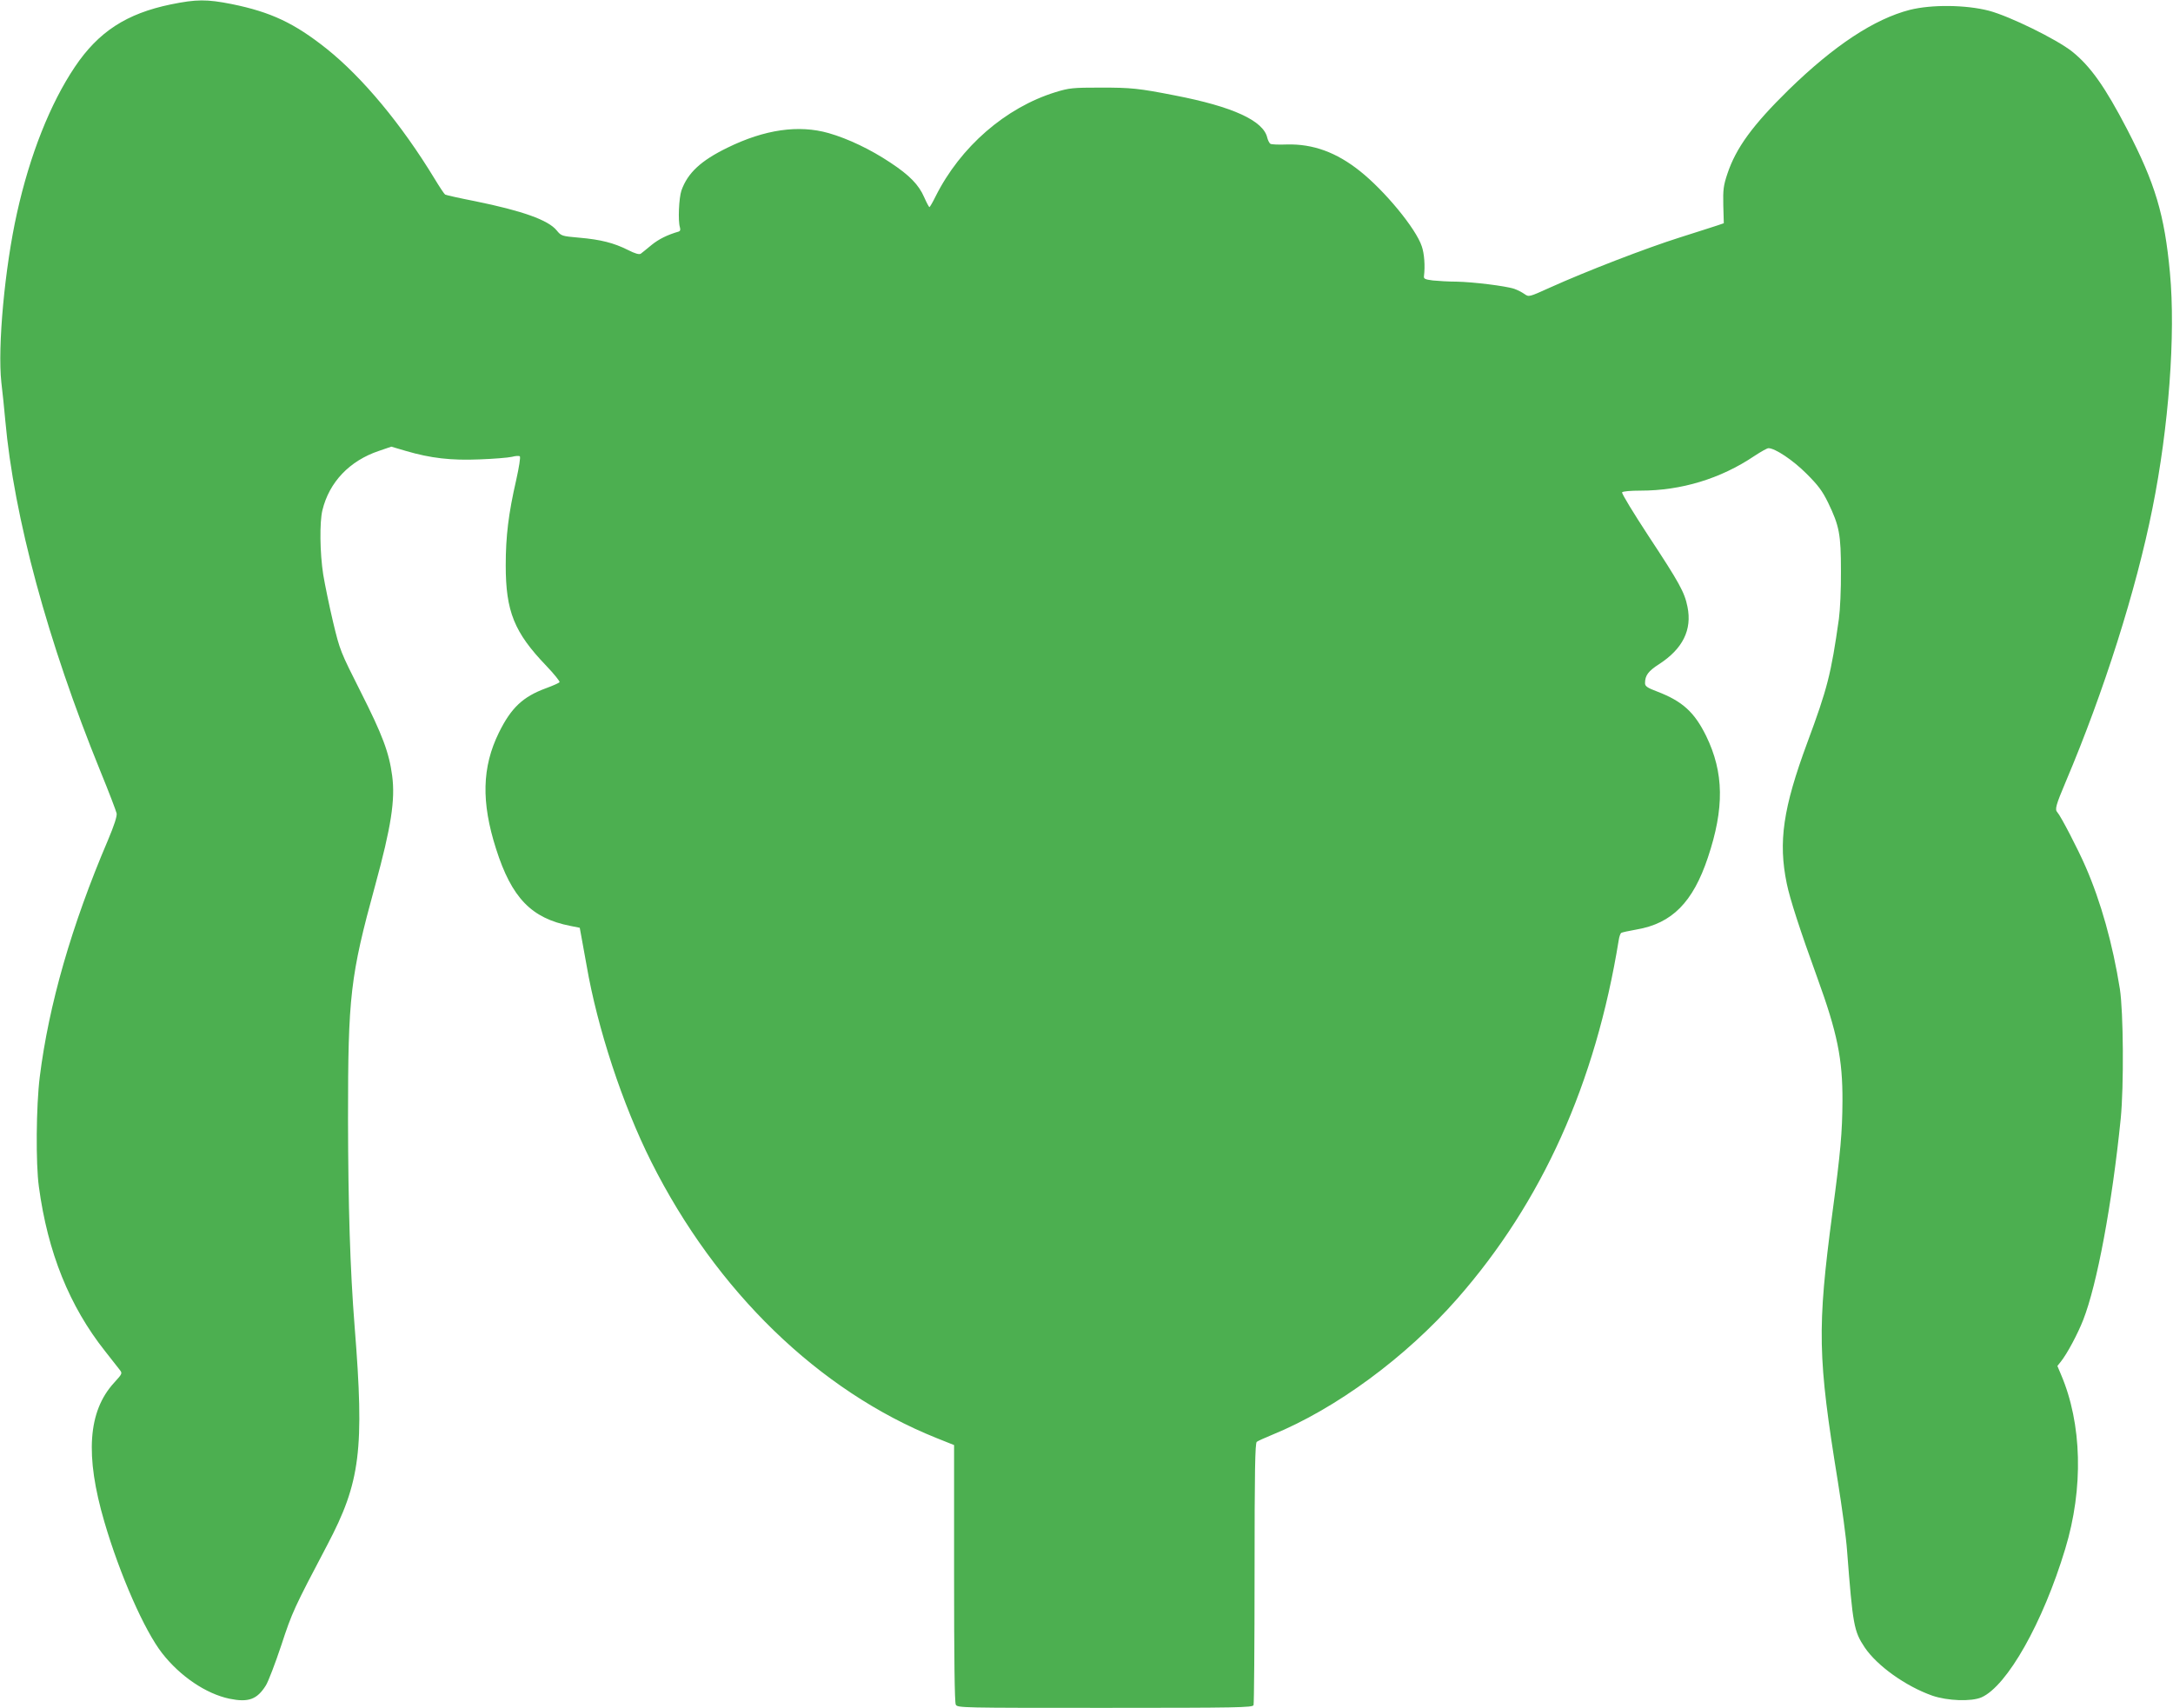
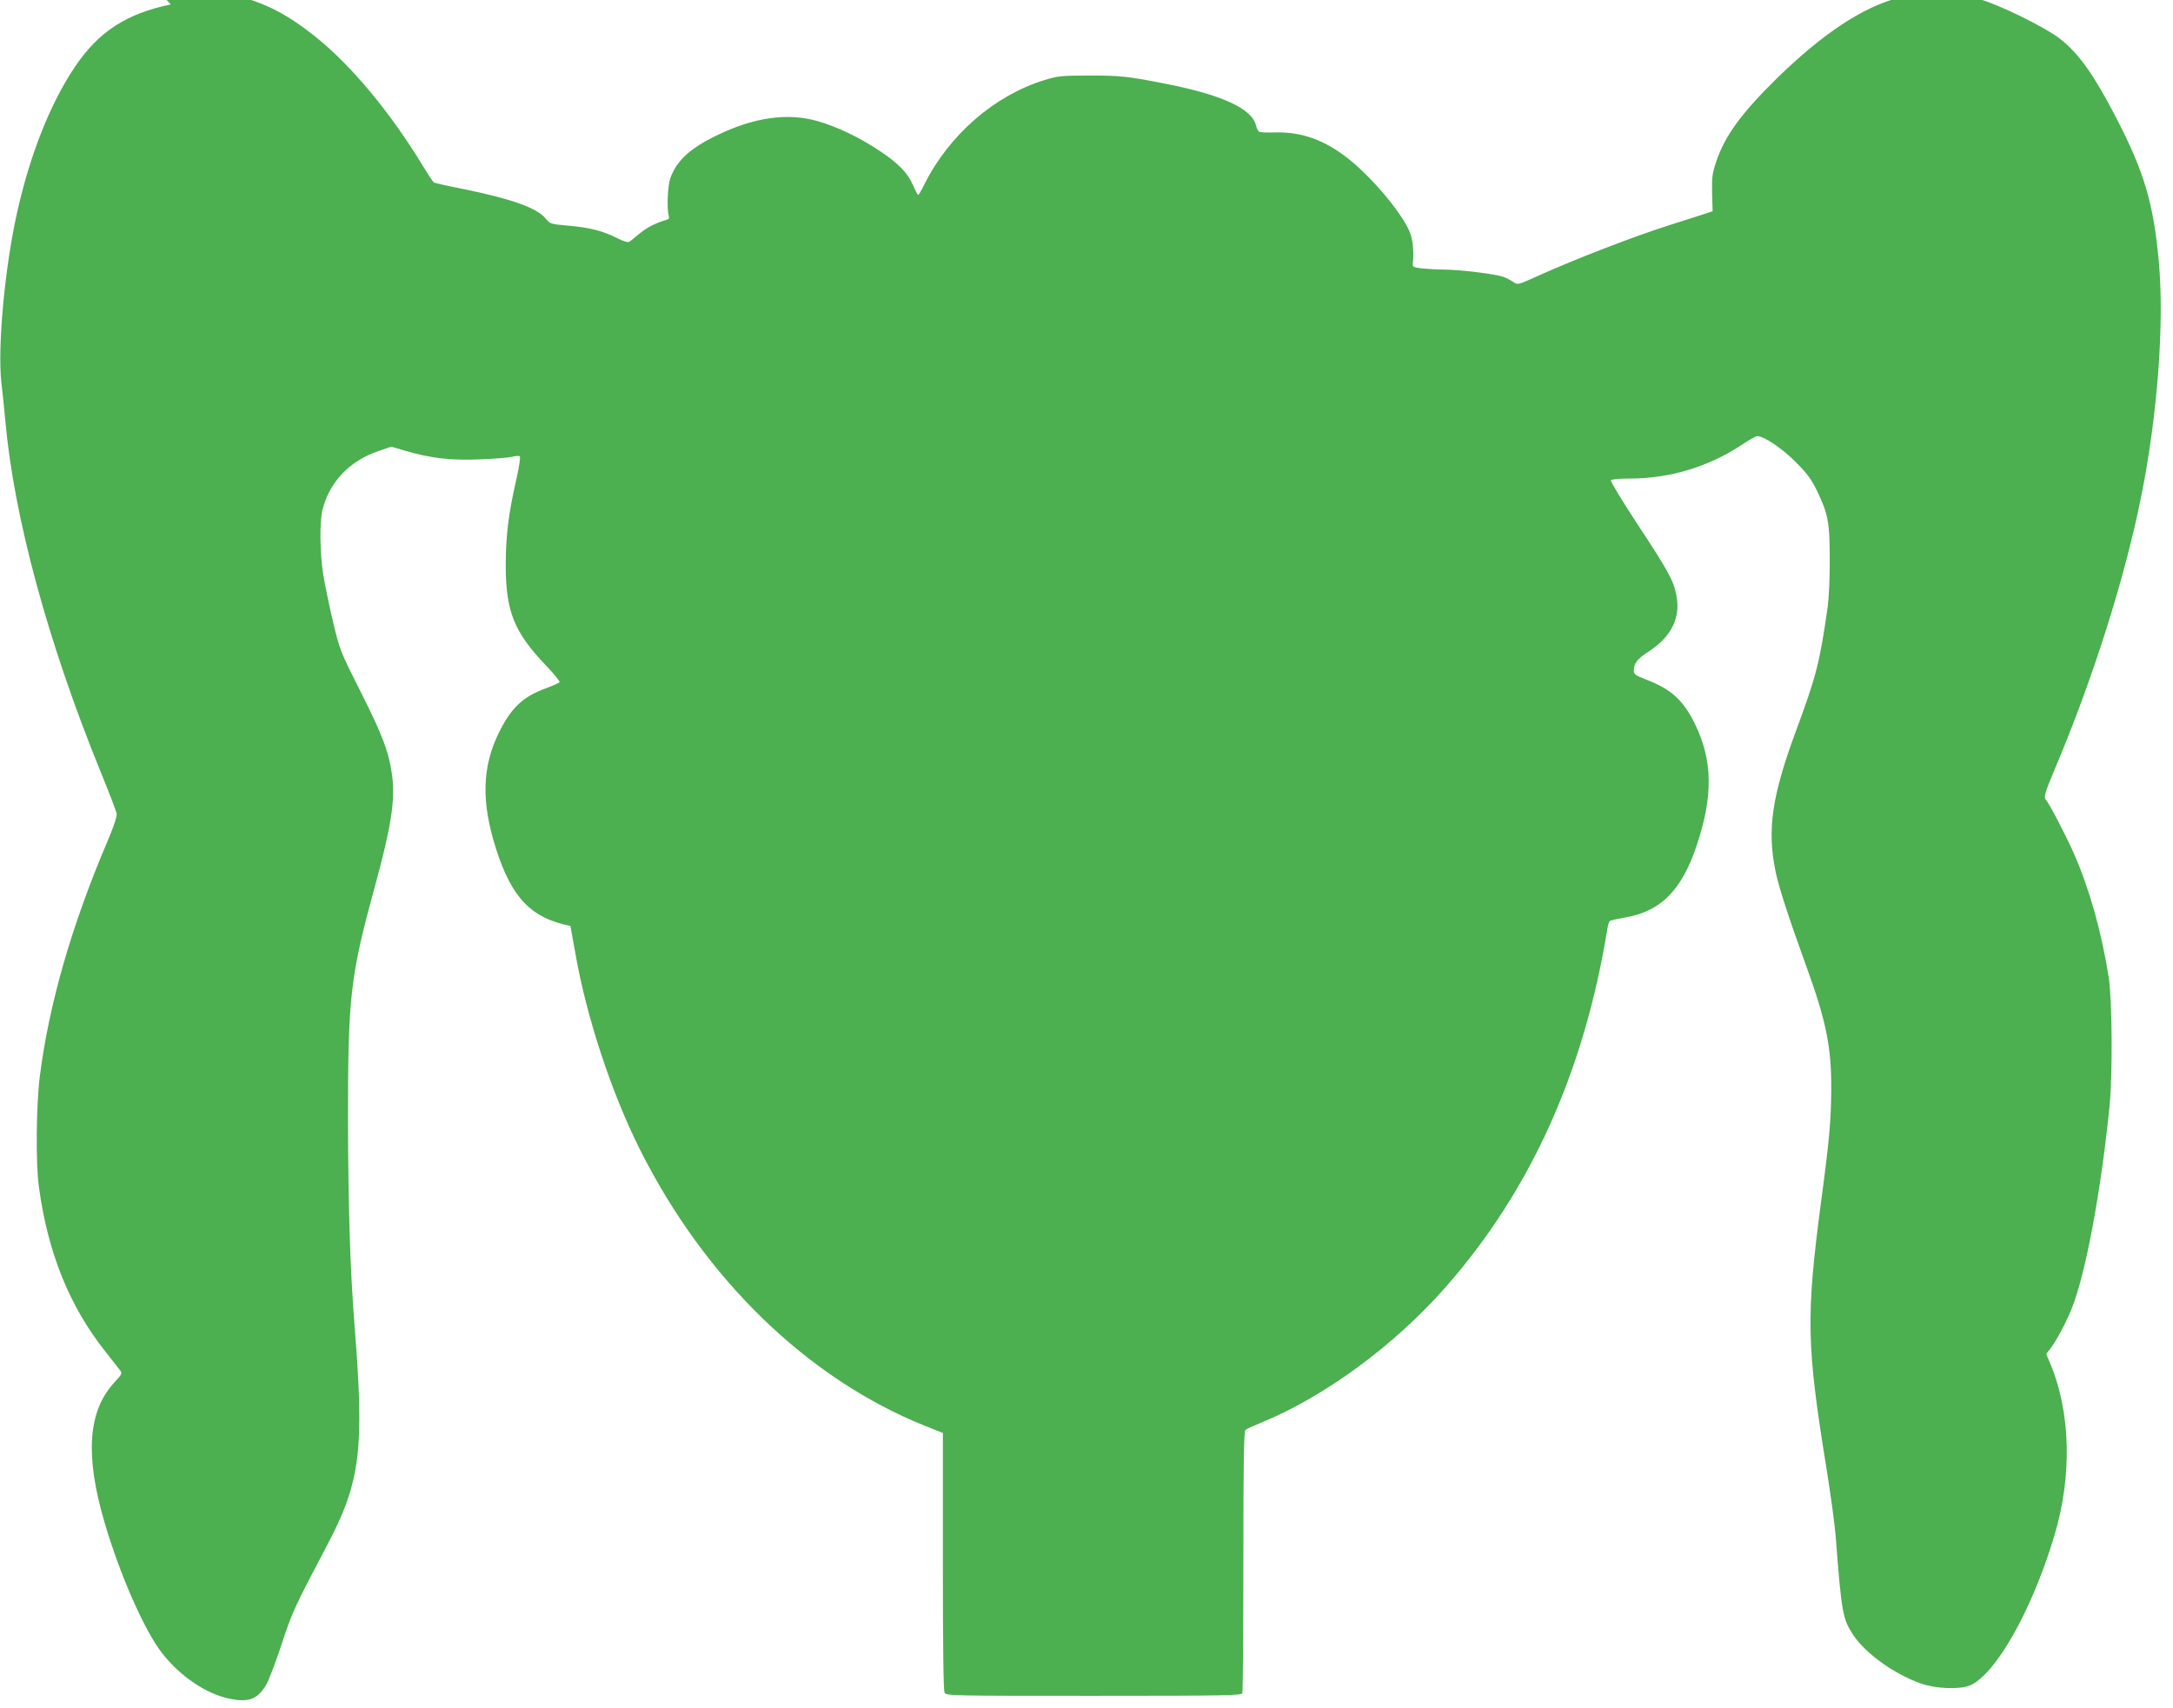
<svg xmlns="http://www.w3.org/2000/svg" version="1.0" width="1280pt" height="1006pt" viewBox="0 0 1280 1006" preserveAspectRatio="xMidYMid meet">
  <g transform="translate(0,1006) scale(0.1,-0.1)" fill="#4caf50" stroke="none">
-     <path d="M1006 10034 c-261 -54 -426 -161 -565 -368 -145 -216 -265 -518 -341 -861 -72 -322 -115 -788 -92 -998 7 -56 17 -156 23 -222 51 -571 250 -1305 560 -2067 50 -122 93 -235 96 -249 3 -17 -14 -70 -52 -160 -213 -499 -348 -968 -401 -1394 -21 -170 -24 -508 -5 -645 52 -387 180 -704 390 -969 36 -46 74 -94 84 -107 19 -24 19 -24 -31 -79 -154 -168 -172 -428 -57 -820 91 -311 236 -640 340 -773 107 -137 259 -239 396 -268 112 -23 163 -5 215 78 14 22 55 129 91 237 64 195 74 217 271 591 195 370 219 559 161 1285 -27 342 -38 709 -39 1225 0 725 13 838 160 1375 94 344 119 504 100 646 -18 136 -57 240 -186 495 -119 236 -122 243 -162 410 -22 93 -48 219 -58 279 -20 128 -22 309 -5 379 40 166 160 292 333 350 l73 25 85 -25 c146 -43 267 -57 435 -50 83 3 168 10 190 15 22 6 43 7 47 3 5 -5 -5 -66 -21 -138 -46 -200 -62 -333 -62 -504 0 -272 50 -395 239 -592 46 -48 81 -92 78 -96 -3 -5 -39 -21 -80 -36 -136 -50 -205 -115 -277 -261 -100 -203 -105 -410 -17 -685 92 -289 208 -409 438 -454 l55 -11 11 -60 c6 -33 19 -105 29 -160 64 -372 212 -821 381 -1158 383 -763 987 -1349 1679 -1627 l105 -42 0 -755 c0 -501 3 -761 10 -774 10 -19 31 -19 879 -19 783 0 869 2 875 16 3 9 6 359 6 779 0 598 3 765 13 772 6 5 48 24 92 42 374 153 785 455 1089 801 500 570 814 1268 951 2112 3 21 10 40 15 43 4 3 46 12 91 20 208 36 331 160 419 423 98 292 95 501 -10 717 -69 140 -139 204 -287 261 -61 23 -73 32 -73 50 0 45 19 71 83 112 139 90 195 202 167 338 -17 85 -47 140 -229 416 -89 136 -160 252 -156 258 4 6 49 10 109 10 239 0 471 70 670 204 38 25 75 46 83 46 39 0 144 -70 224 -150 69 -69 93 -101 127 -170 67 -139 76 -187 76 -405 1 -104 -5 -230 -12 -280 -46 -326 -68 -411 -186 -729 -143 -386 -172 -585 -121 -831 18 -89 79 -277 180 -555 118 -325 149 -478 148 -725 -1 -184 -11 -300 -59 -657 -91 -688 -87 -852 32 -1586 24 -150 49 -332 54 -405 34 -440 40 -475 104 -571 73 -108 240 -228 398 -284 90 -31 230 -36 290 -10 151 67 362 440 493 874 109 358 99 739 -25 1028 l-21 50 20 25 c37 46 100 164 132 246 82 209 170 682 221 1185 19 192 16 630 -5 765 -42 264 -112 514 -202 720 -44 102 -147 300 -166 320 -16 17 -10 40 50 182 224 529 414 1128 510 1609 96 477 137 1023 103 1387 -32 343 -86 524 -252 845 -130 250 -216 372 -325 459 -91 72 -368 208 -490 240 -136 35 -337 37 -465 5 -210 -54 -446 -210 -714 -471 -212 -208 -310 -342 -361 -495 -23 -69 -26 -93 -24 -185 l3 -106 -35 -12 c-19 -6 -120 -39 -225 -72 -199 -63 -549 -198 -764 -295 -124 -56 -124 -56 -150 -38 -14 10 -41 24 -61 31 -53 17 -241 40 -339 42 -47 0 -110 4 -140 7 -47 6 -55 10 -52 27 7 58 2 131 -13 174 -34 104 -218 327 -364 443 -139 111 -277 161 -431 157 -47 -2 -91 0 -97 4 -6 4 -14 20 -18 35 -22 101 -203 184 -545 250 -214 42 -258 46 -435 46 -167 0 -186 -2 -268 -27 -294 -91 -560 -322 -706 -614 -17 -35 -34 -63 -36 -63 -3 0 -17 26 -31 58 -32 74 -87 130 -199 204 -117 78 -249 141 -364 174 -176 50 -376 22 -596 -86 -156 -76 -234 -148 -271 -252 -15 -44 -21 -179 -9 -217 4 -14 2 -22 -7 -25 -66 -19 -117 -44 -160 -79 -28 -23 -56 -46 -63 -51 -9 -7 -34 0 -77 22 -82 41 -159 61 -287 72 -102 9 -105 10 -132 43 -50 61 -201 115 -481 172 -92 18 -172 36 -176 39 -5 3 -33 45 -62 93 -195 321 -424 596 -635 765 -191 152 -329 217 -560 264 -147 29 -207 29 -359 -2z" />
+     <path d="M1006 10034 c-261 -54 -426 -161 -565 -368 -145 -216 -265 -518 -341 -861 -72 -322 -115 -788 -92 -998 7 -56 17 -156 23 -222 51 -571 250 -1305 560 -2067 50 -122 93 -235 96 -249 3 -17 -14 -70 -52 -160 -213 -499 -348 -968 -401 -1394 -21 -170 -24 -508 -5 -645 52 -387 180 -704 390 -969 36 -46 74 -94 84 -107 19 -24 19 -24 -31 -79 -154 -168 -172 -428 -57 -820 91 -311 236 -640 340 -773 107 -137 259 -239 396 -268 112 -23 163 -5 215 78 14 22 55 129 91 237 64 195 74 217 271 591 195 370 219 559 161 1285 -27 342 -38 709 -39 1225 0 725 13 838 160 1375 94 344 119 504 100 646 -18 136 -57 240 -186 495 -119 236 -122 243 -162 410 -22 93 -48 219 -58 279 -20 128 -22 309 -5 379 40 166 160 292 333 350 l73 25 85 -25 c146 -43 267 -57 435 -50 83 3 168 10 190 15 22 6 43 7 47 3 5 -5 -5 -66 -21 -138 -46 -200 -62 -333 -62 -504 0 -272 50 -395 239 -592 46 -48 81 -92 78 -96 -3 -5 -39 -21 -80 -36 -136 -50 -205 -115 -277 -261 -100 -203 -105 -410 -17 -685 92 -289 208 -409 438 -454 c6 -33 19 -105 29 -160 64 -372 212 -821 381 -1158 383 -763 987 -1349 1679 -1627 l105 -42 0 -755 c0 -501 3 -761 10 -774 10 -19 31 -19 879 -19 783 0 869 2 875 16 3 9 6 359 6 779 0 598 3 765 13 772 6 5 48 24 92 42 374 153 785 455 1089 801 500 570 814 1268 951 2112 3 21 10 40 15 43 4 3 46 12 91 20 208 36 331 160 419 423 98 292 95 501 -10 717 -69 140 -139 204 -287 261 -61 23 -73 32 -73 50 0 45 19 71 83 112 139 90 195 202 167 338 -17 85 -47 140 -229 416 -89 136 -160 252 -156 258 4 6 49 10 109 10 239 0 471 70 670 204 38 25 75 46 83 46 39 0 144 -70 224 -150 69 -69 93 -101 127 -170 67 -139 76 -187 76 -405 1 -104 -5 -230 -12 -280 -46 -326 -68 -411 -186 -729 -143 -386 -172 -585 -121 -831 18 -89 79 -277 180 -555 118 -325 149 -478 148 -725 -1 -184 -11 -300 -59 -657 -91 -688 -87 -852 32 -1586 24 -150 49 -332 54 -405 34 -440 40 -475 104 -571 73 -108 240 -228 398 -284 90 -31 230 -36 290 -10 151 67 362 440 493 874 109 358 99 739 -25 1028 l-21 50 20 25 c37 46 100 164 132 246 82 209 170 682 221 1185 19 192 16 630 -5 765 -42 264 -112 514 -202 720 -44 102 -147 300 -166 320 -16 17 -10 40 50 182 224 529 414 1128 510 1609 96 477 137 1023 103 1387 -32 343 -86 524 -252 845 -130 250 -216 372 -325 459 -91 72 -368 208 -490 240 -136 35 -337 37 -465 5 -210 -54 -446 -210 -714 -471 -212 -208 -310 -342 -361 -495 -23 -69 -26 -93 -24 -185 l3 -106 -35 -12 c-19 -6 -120 -39 -225 -72 -199 -63 -549 -198 -764 -295 -124 -56 -124 -56 -150 -38 -14 10 -41 24 -61 31 -53 17 -241 40 -339 42 -47 0 -110 4 -140 7 -47 6 -55 10 -52 27 7 58 2 131 -13 174 -34 104 -218 327 -364 443 -139 111 -277 161 -431 157 -47 -2 -91 0 -97 4 -6 4 -14 20 -18 35 -22 101 -203 184 -545 250 -214 42 -258 46 -435 46 -167 0 -186 -2 -268 -27 -294 -91 -560 -322 -706 -614 -17 -35 -34 -63 -36 -63 -3 0 -17 26 -31 58 -32 74 -87 130 -199 204 -117 78 -249 141 -364 174 -176 50 -376 22 -596 -86 -156 -76 -234 -148 -271 -252 -15 -44 -21 -179 -9 -217 4 -14 2 -22 -7 -25 -66 -19 -117 -44 -160 -79 -28 -23 -56 -46 -63 -51 -9 -7 -34 0 -77 22 -82 41 -159 61 -287 72 -102 9 -105 10 -132 43 -50 61 -201 115 -481 172 -92 18 -172 36 -176 39 -5 3 -33 45 -62 93 -195 321 -424 596 -635 765 -191 152 -329 217 -560 264 -147 29 -207 29 -359 -2z" />
  </g>
</svg>